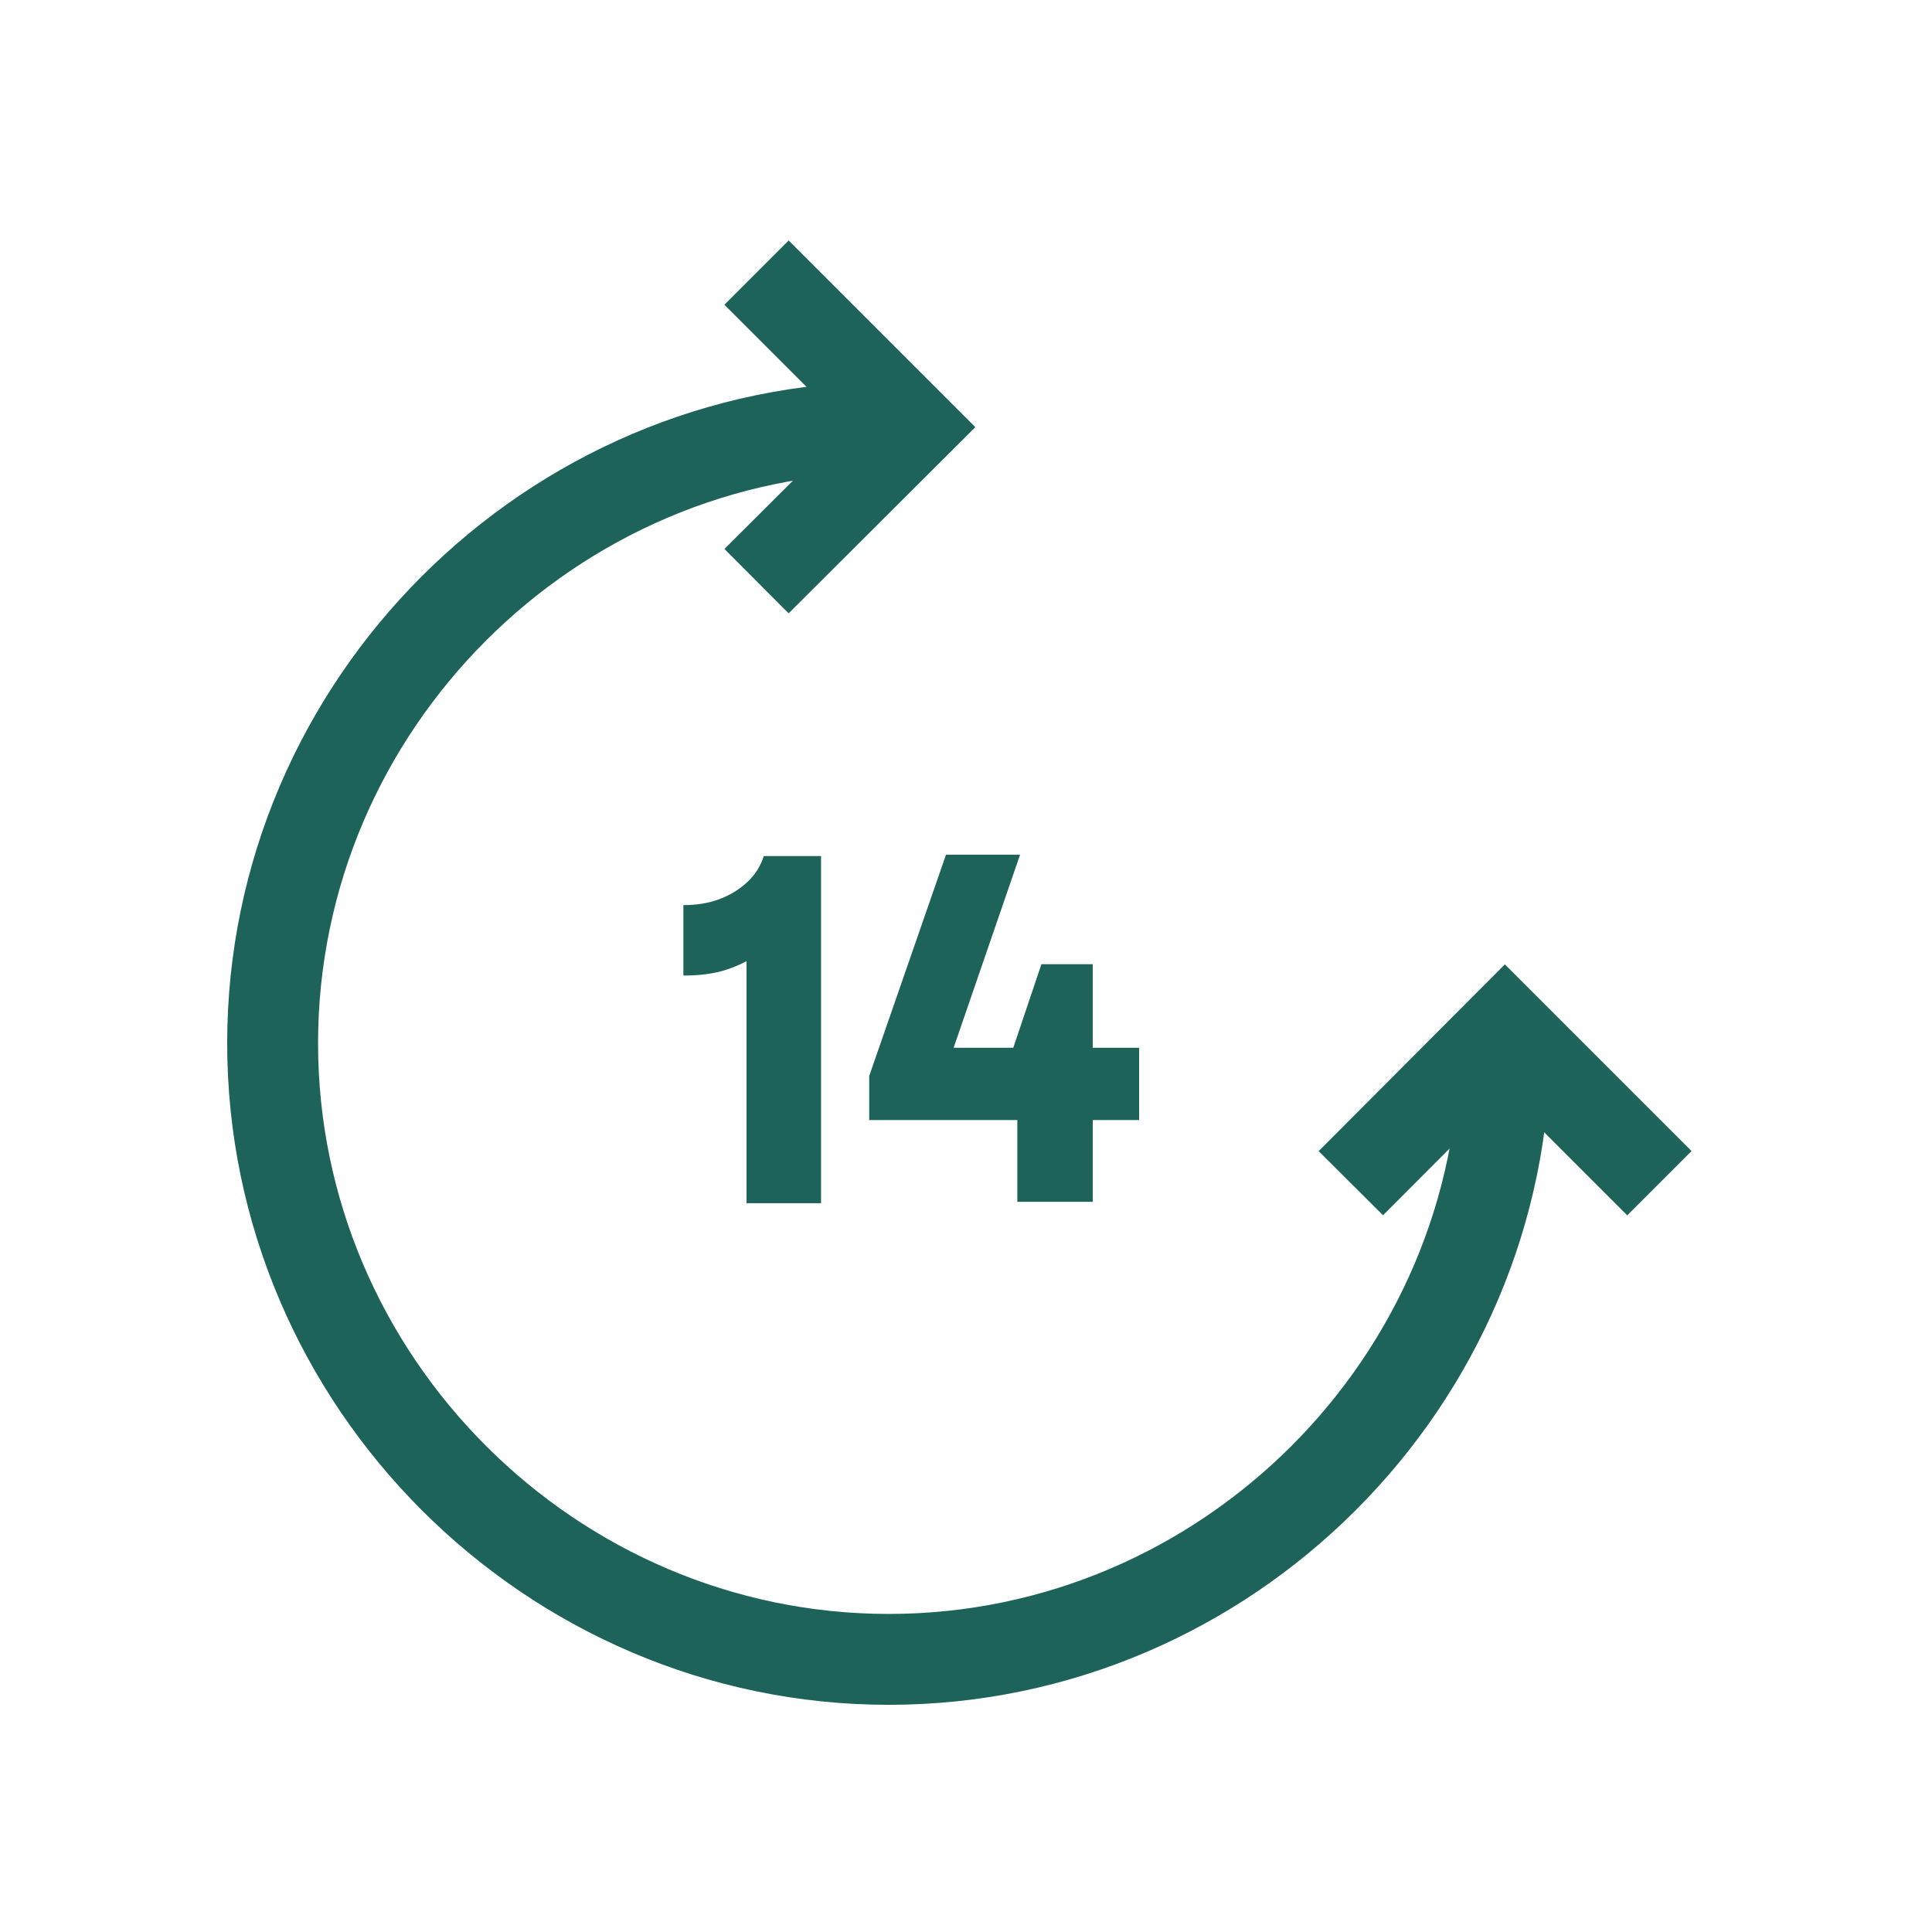
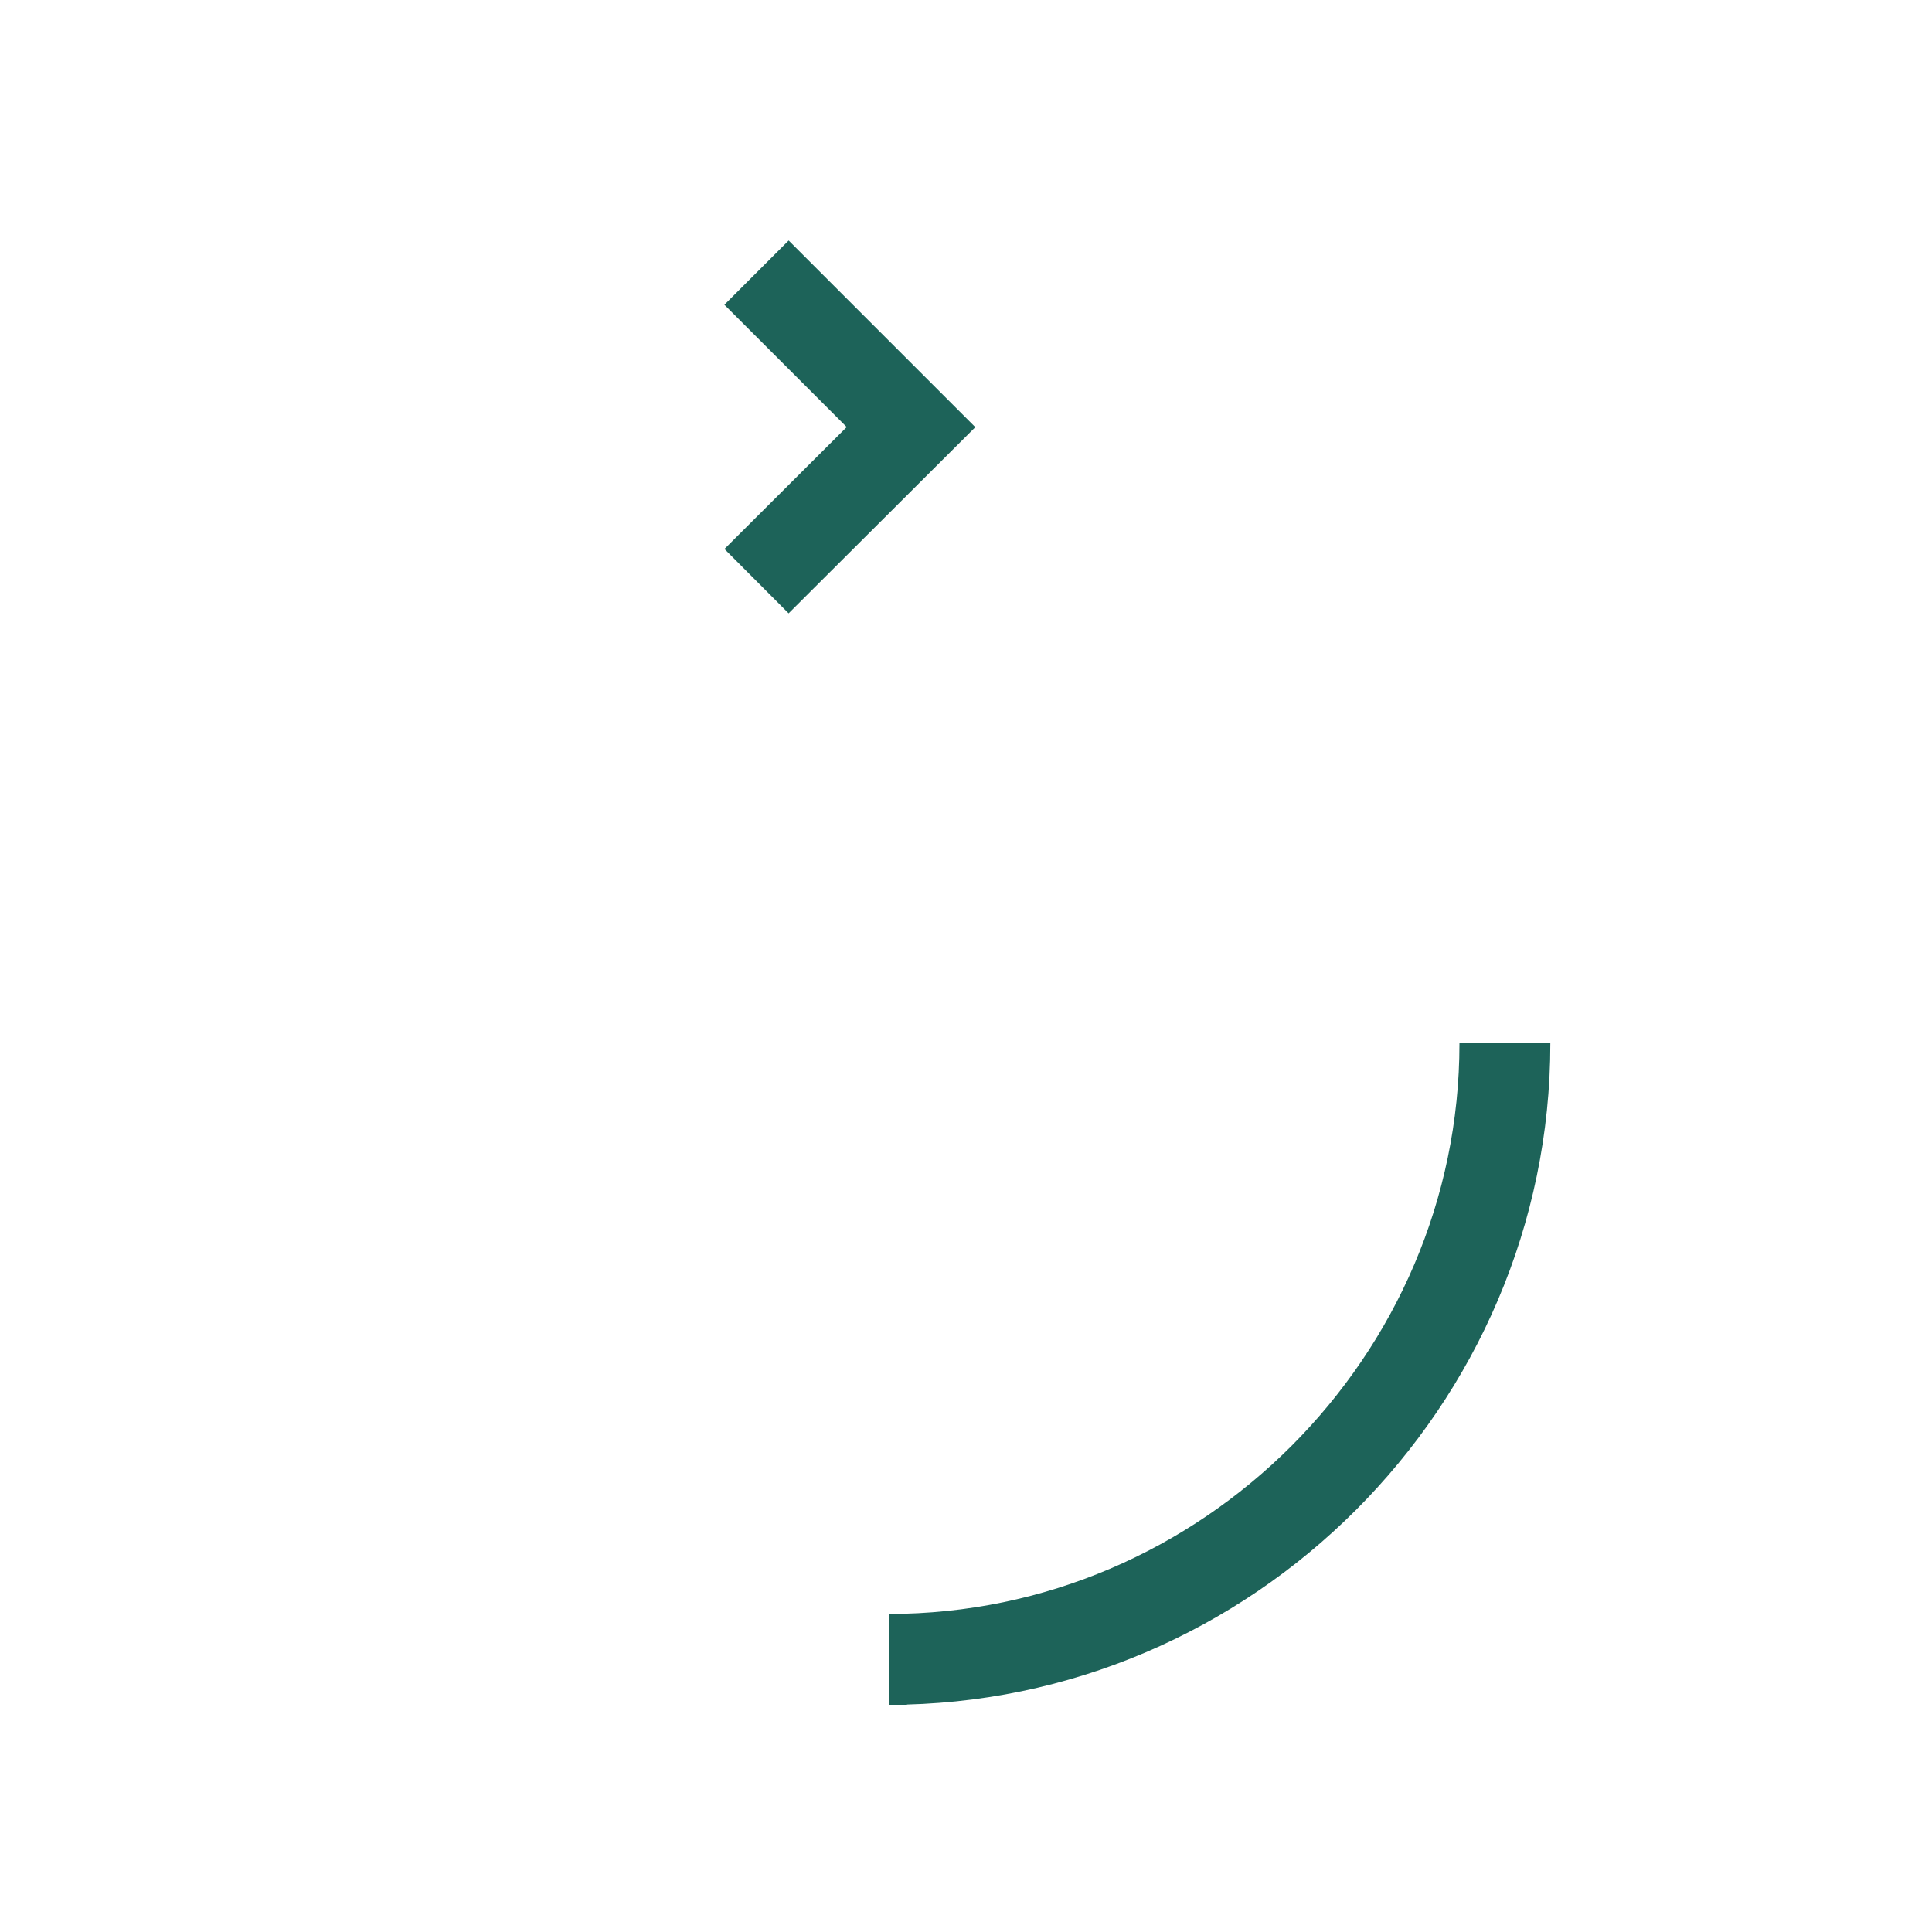
<svg xmlns="http://www.w3.org/2000/svg" id="Layer_1" data-name="Layer 1" viewBox="0 0 42.52 42.52">
  <defs>
    <style>
      .cls-1 {
        fill: none;
        stroke: #1d6359;
        stroke-miterlimit: 10;
        stroke-width: 2px;
      }

      .cls-2 {
        fill: #1d6359;
      }
    </style>
  </defs>
  <polyline class="cls-1" points="16.65 6 20.05 9.4 16.65 12.79" />
-   <polyline class="cls-1" points="29.73 26.04 33.12 22.64 36.52 26.04" />
  <g>
-     <path class="cls-1" d="M33.12,22.96c0,7.44-6.12,13.56-13.56,13.56s-13.56-6.12-13.56-13.56,6.12-13.56,13.56-13.56c.13,0,.27,0,.4,0" />
+     <path class="cls-1" d="M33.12,22.96c0,7.44-6.12,13.56-13.56,13.56c.13,0,.27,0,.4,0" />
    <g>
-       <path class="cls-2" d="M16.43,20.16l.56.45c-.04.13-.16.27-.33.4-.18.13-.4.24-.67.33s-.59.13-.95.13v-1.55c.28,0,.55-.04.79-.13.24-.09.45-.22.62-.38.17-.16.29-.35.36-.57h1.26v7.64h-1.64v-6.3Z" />
-       <path class="cls-2" d="M19.13,24.66v-.98l1.69-4.87h1.63l-1.7,4.94-.12-.69h4.44v1.59h-5.93ZM24.05,21.23v5.22h-1.66v-2.85l-.13-.42.66-1.96h1.13Z" />
-     </g>
+       </g>
  </g>
</svg>